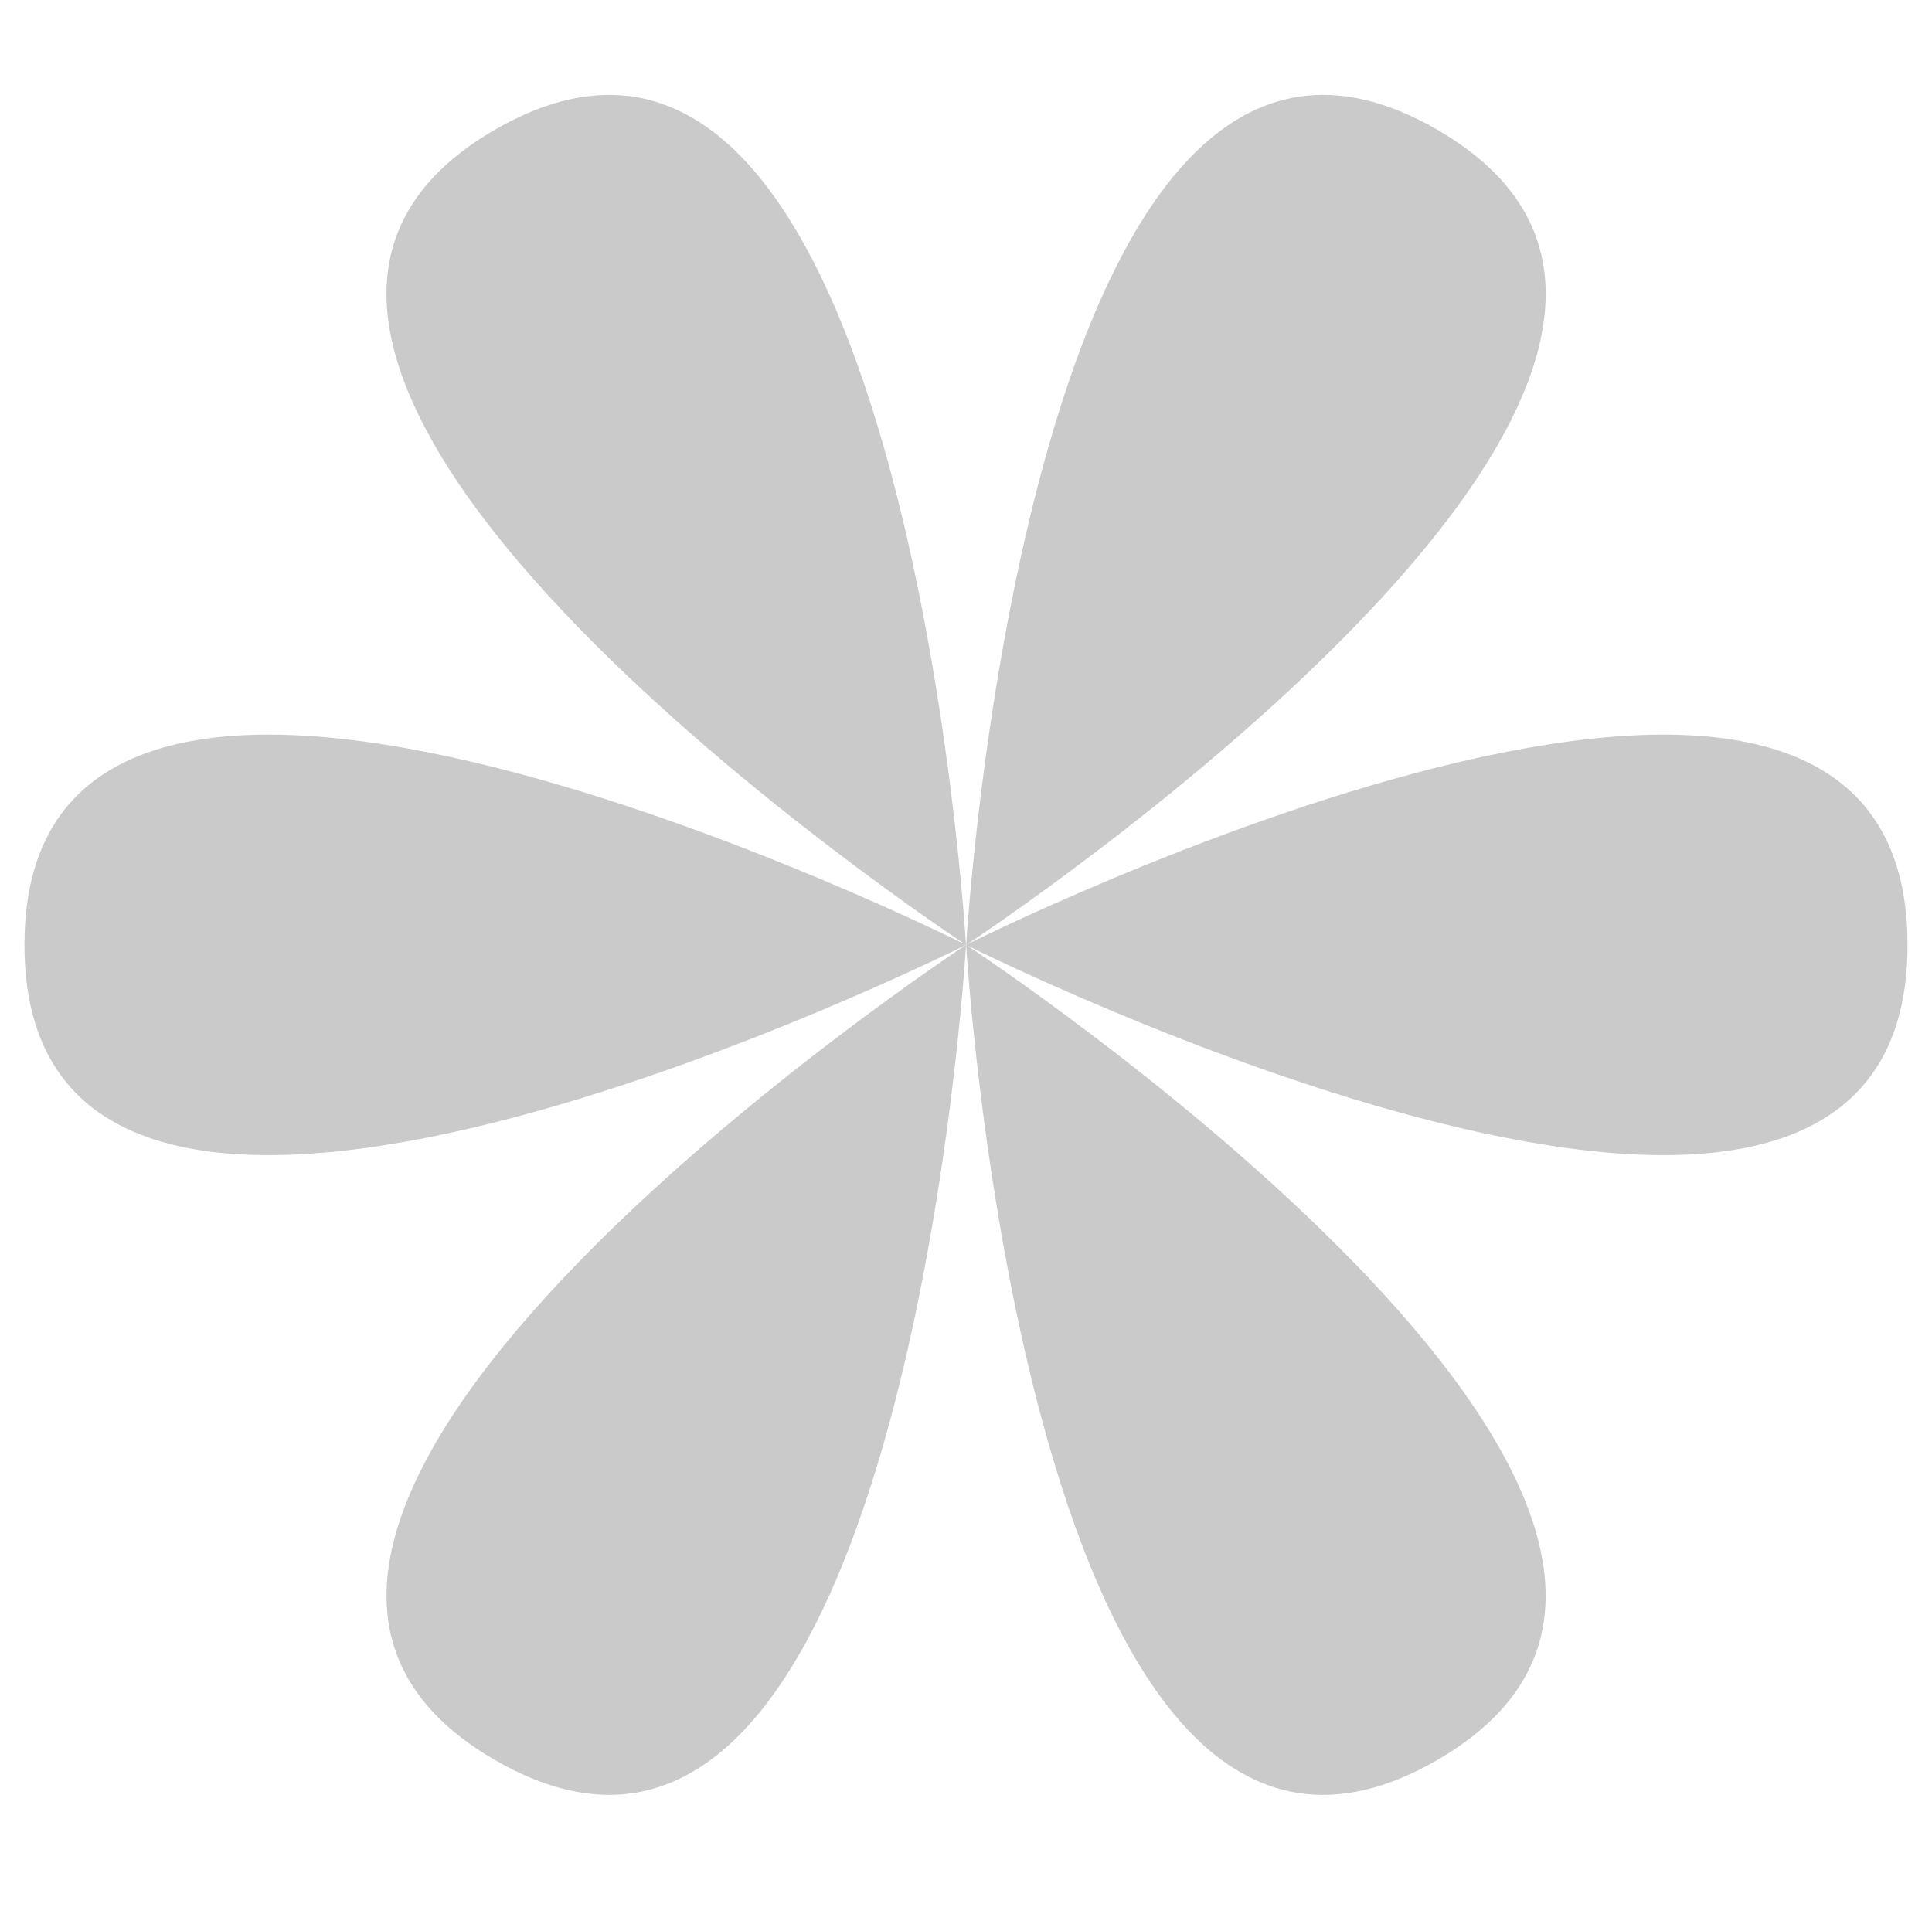
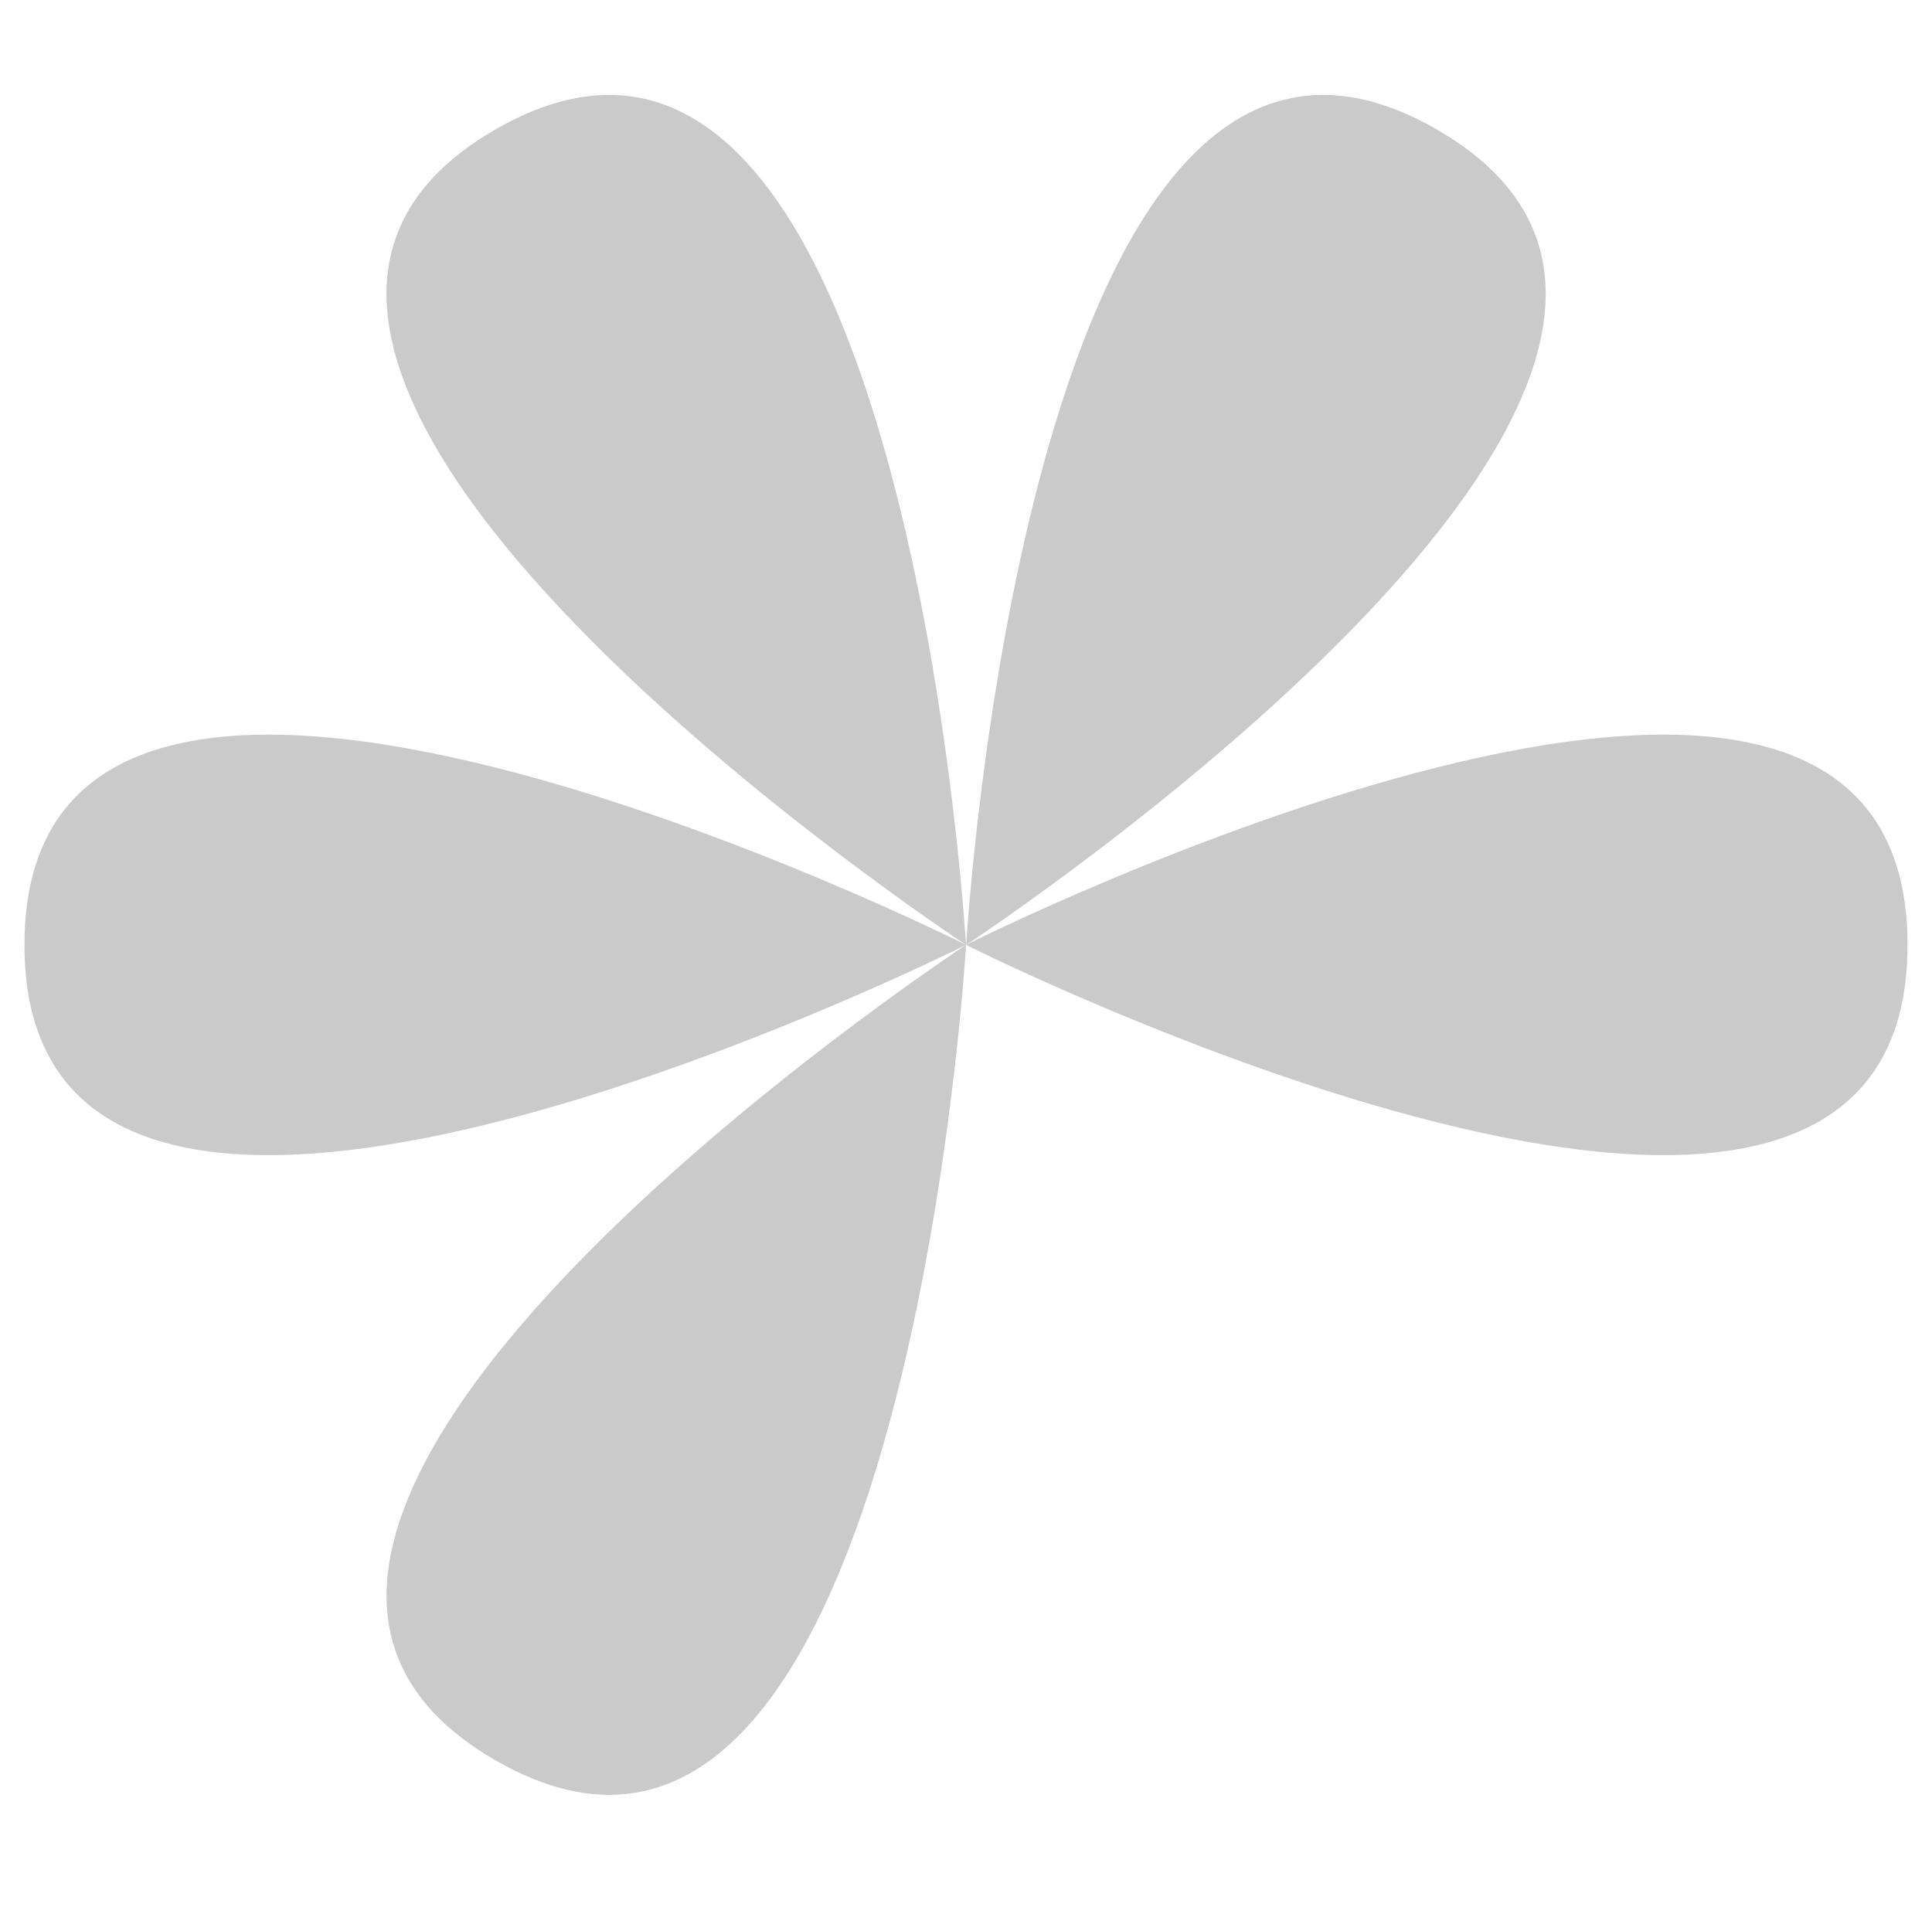
<svg xmlns="http://www.w3.org/2000/svg" width="79" height="78" viewBox="0 0 79 78" fill="none">
  <path d="M1 38.642C1 57.989 39.501 38.642 39.501 38.642C39.501 38.642 1 19.296 1 38.642Z" fill="#CACACA" />
  <path d="M78 38.642C78 57.989 39.499 38.642 39.499 38.642C39.499 38.642 78 19.296 78 38.642Z" fill="#CACACA" />
  <path d="M20.251 71.985C37.006 81.659 39.502 38.642 39.502 38.642C39.502 38.642 3.496 62.312 20.251 71.985Z" fill="#CACACA" />
  <path d="M58.759 5.299C75.514 14.973 39.508 38.642 39.508 38.642C39.508 38.642 42.004 -4.374 58.759 5.299Z" fill="#CACACA" />
-   <path d="M58.757 71.985C42.002 81.659 39.506 38.642 39.506 38.642C39.506 38.642 75.511 62.312 58.757 71.985Z" fill="#CACACA" />
  <path d="M20.249 5.299C3.494 14.973 39.499 38.642 39.499 38.642C39.499 38.642 37.004 -4.374 20.249 5.299Z" fill="#CACACA" />
</svg>